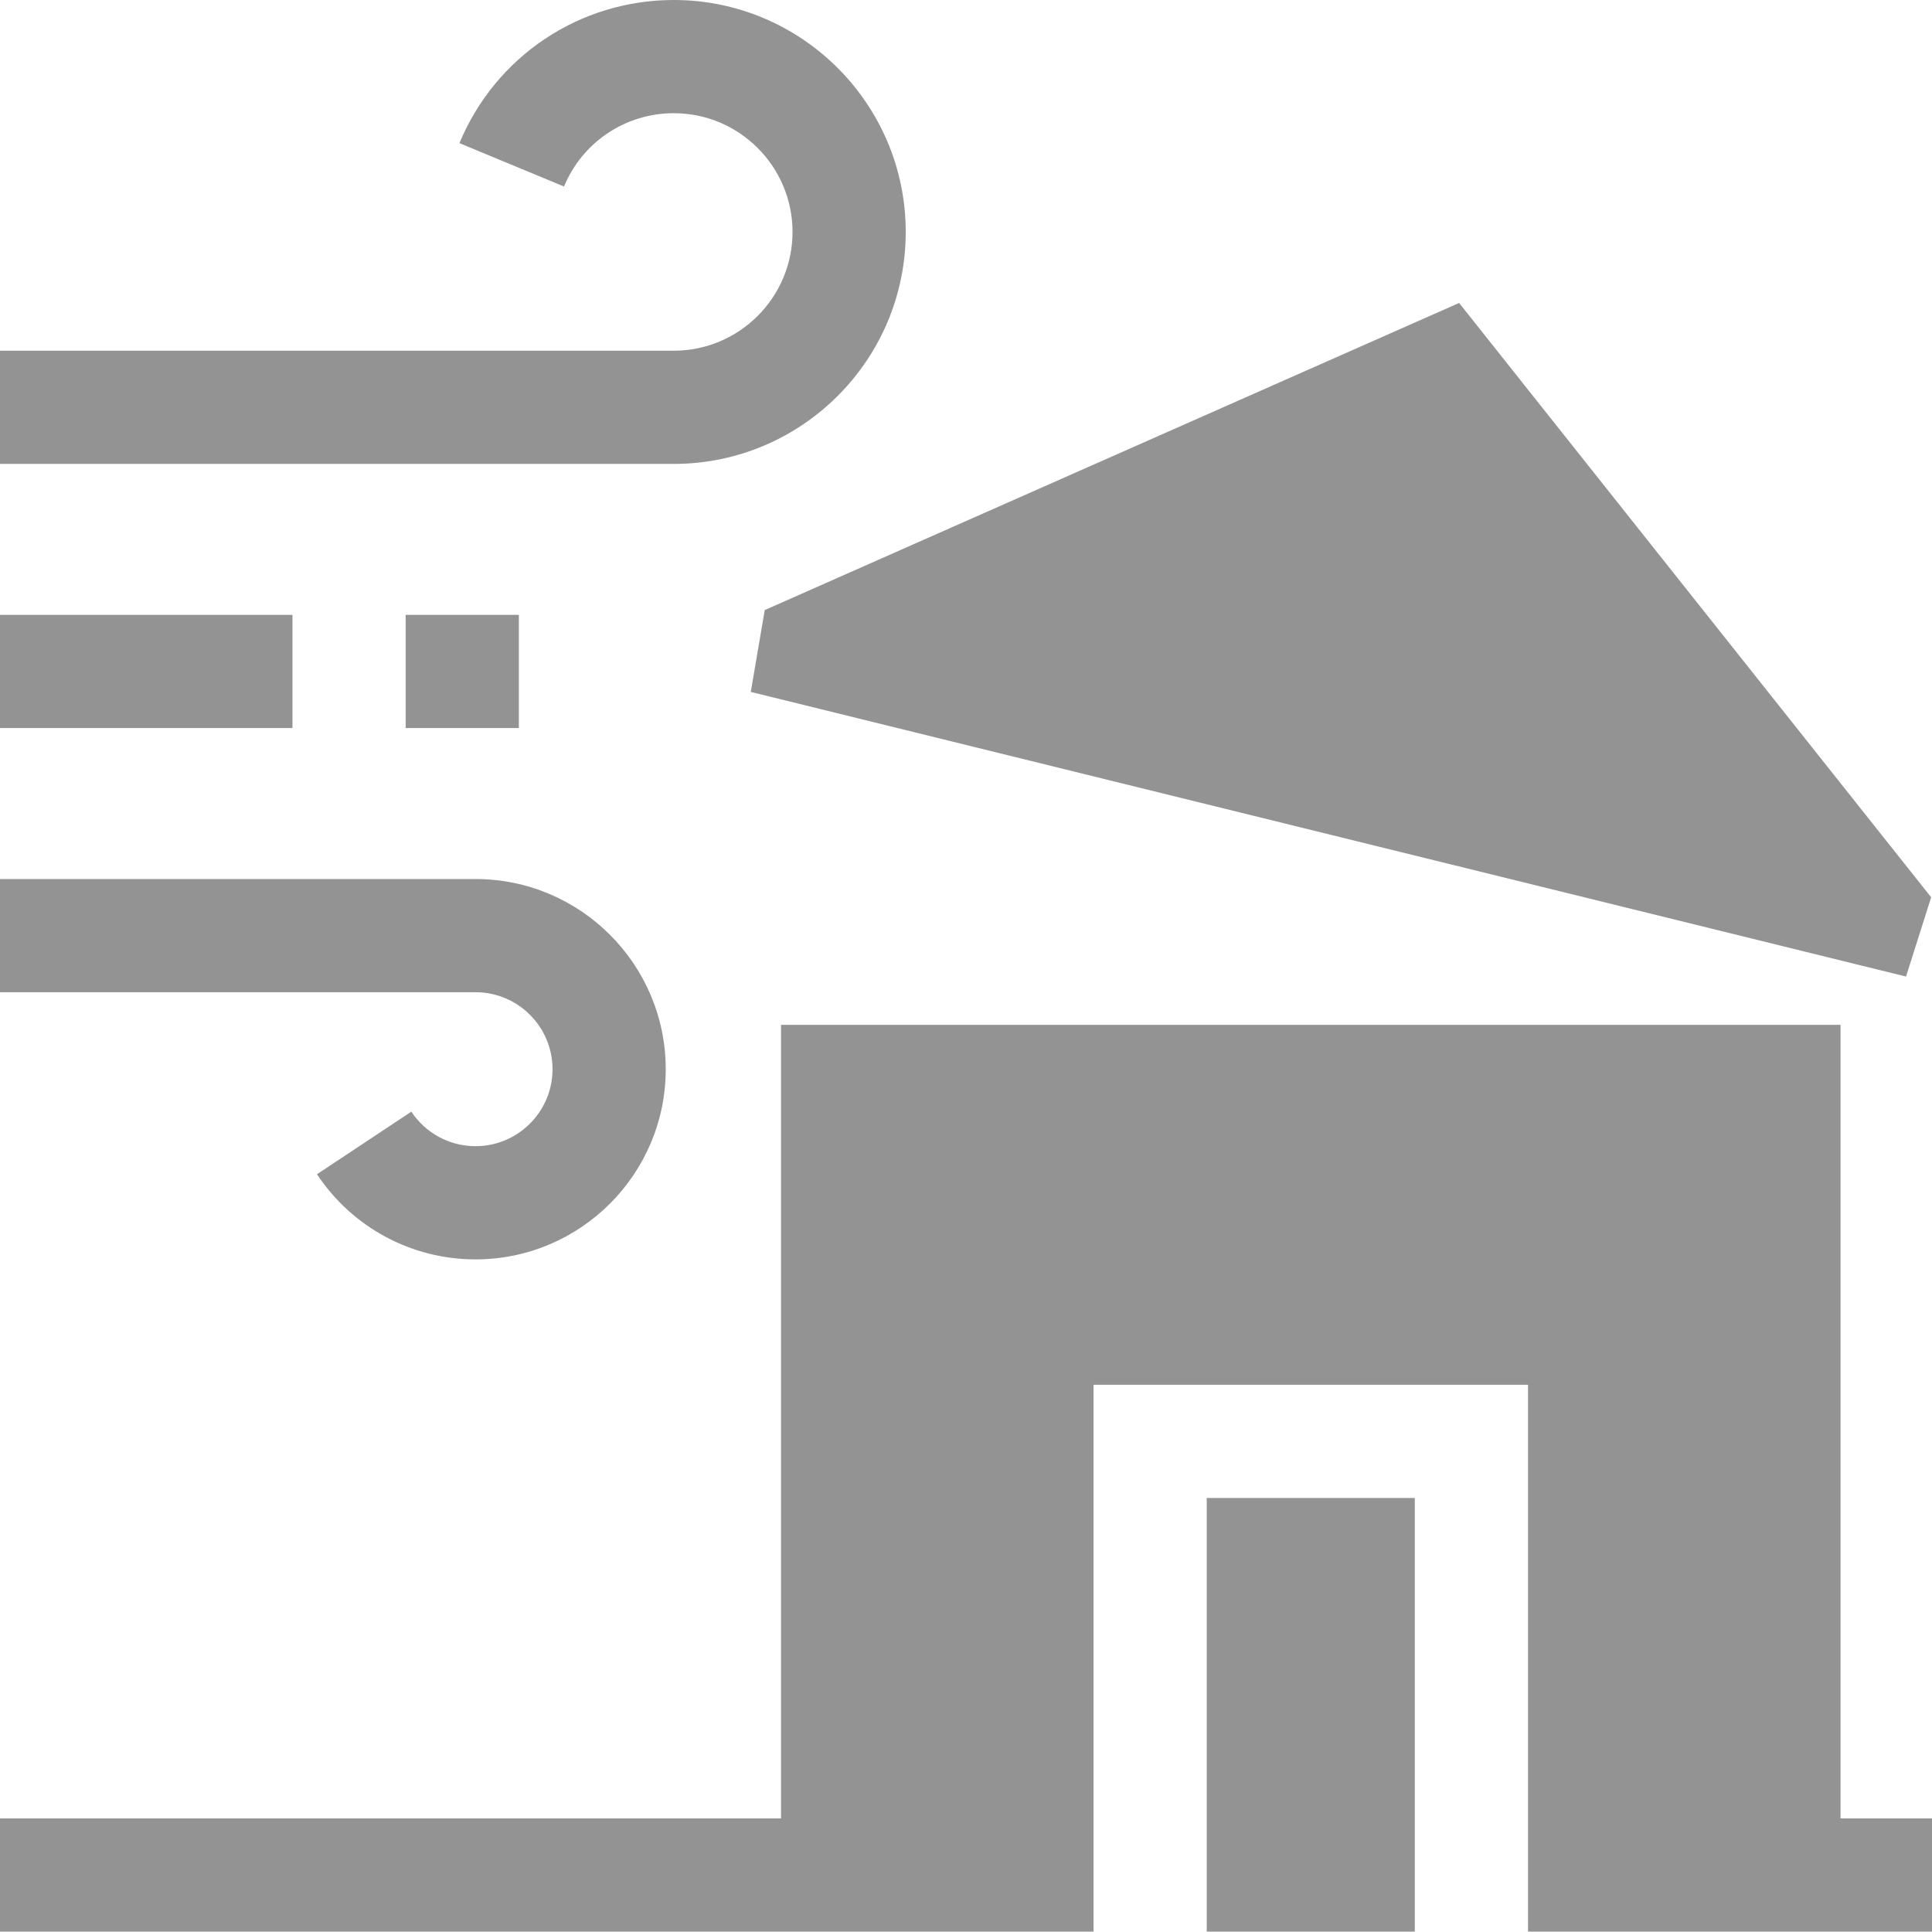
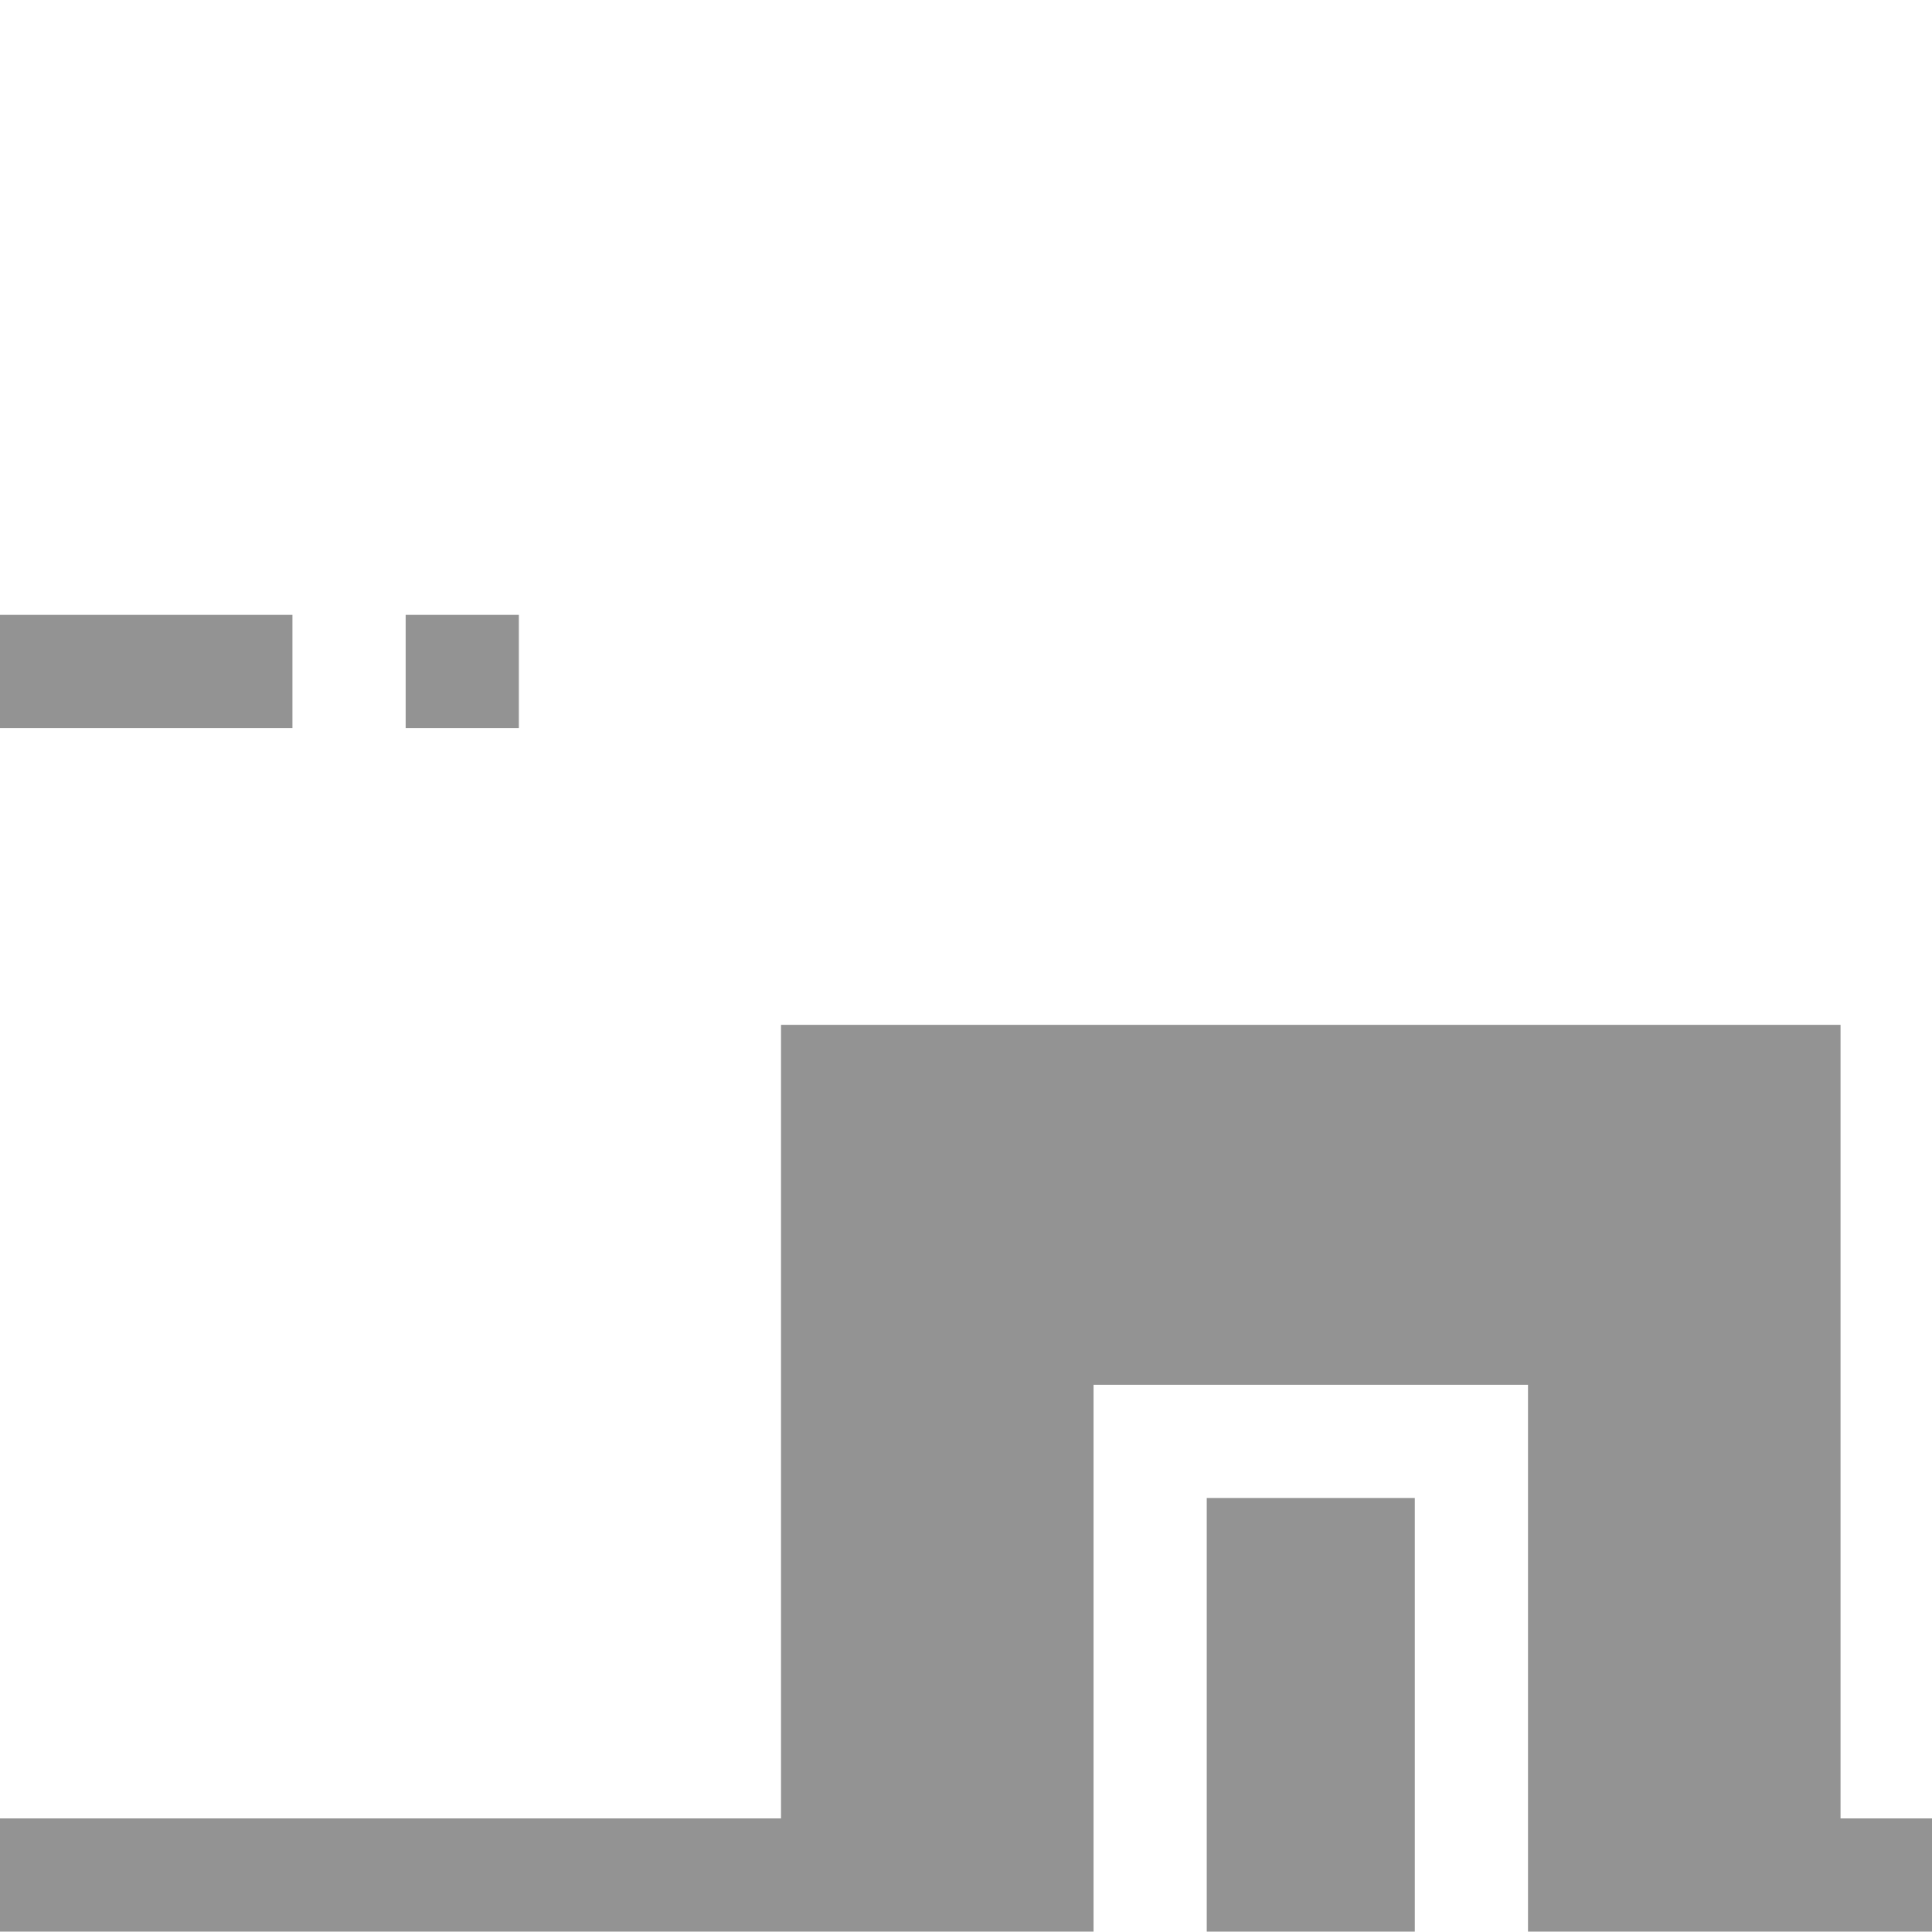
<svg xmlns="http://www.w3.org/2000/svg" height="512pt" viewBox="0 0 512 512" width="512pt">
-   <path d="m202.664 161.676-3.699 21.688 292.512 72.074 13.641 3.359 6.66-21.004-125.098-157.508-176.648 78.129zm0 0" fill="#939393" />
-   <path d="m240.027 61.469c0-33.895-27.574-61.469-61.469-61.469-24.949 0-47.242 14.891-56.801 37.938l27.711 11.492c4.895-11.805 16.312-19.43 29.09-19.43 17.352 0 31.469 14.117 31.469 31.469 0 17.355-14.117 31.473-31.469 31.473h-178.559v30h178.559c33.895 0 61.469-27.574 61.469-61.473zm0 0" fill="#939393" />
-   <path d="m146.426 283.352c0 11.246-9.152 20.398-20.402 20.398-6.859 0-13.223-3.422-17.02-9.148l-25 16.582c9.371 14.133 25.082 22.566 42.02 22.566 27.793 0 50.402-22.609 50.402-50.398 0-27.793-22.609-50.402-50.402-50.402h-126.023v30h126.023c11.25 0 20.402 9.152 20.402 20.402zm0 0" fill="#939393" />
  <path d="m0 162.945h77.5v30h-77.5zm0 0" fill="#939393" />
  <path d="m107.504 162.945h30v30h-30zm0 0" fill="#939393" />
  <path d="m512 481.898h-24.238v-210.305h-280.785v210.305h-206.977v30h289.801v-144.918h115.137v144.918h107.062zm0 0" fill="#939393" />
  <path d="m319.801 396.98h55.137v114.918h-55.137zm0 0" fill="#939393" />
</svg>